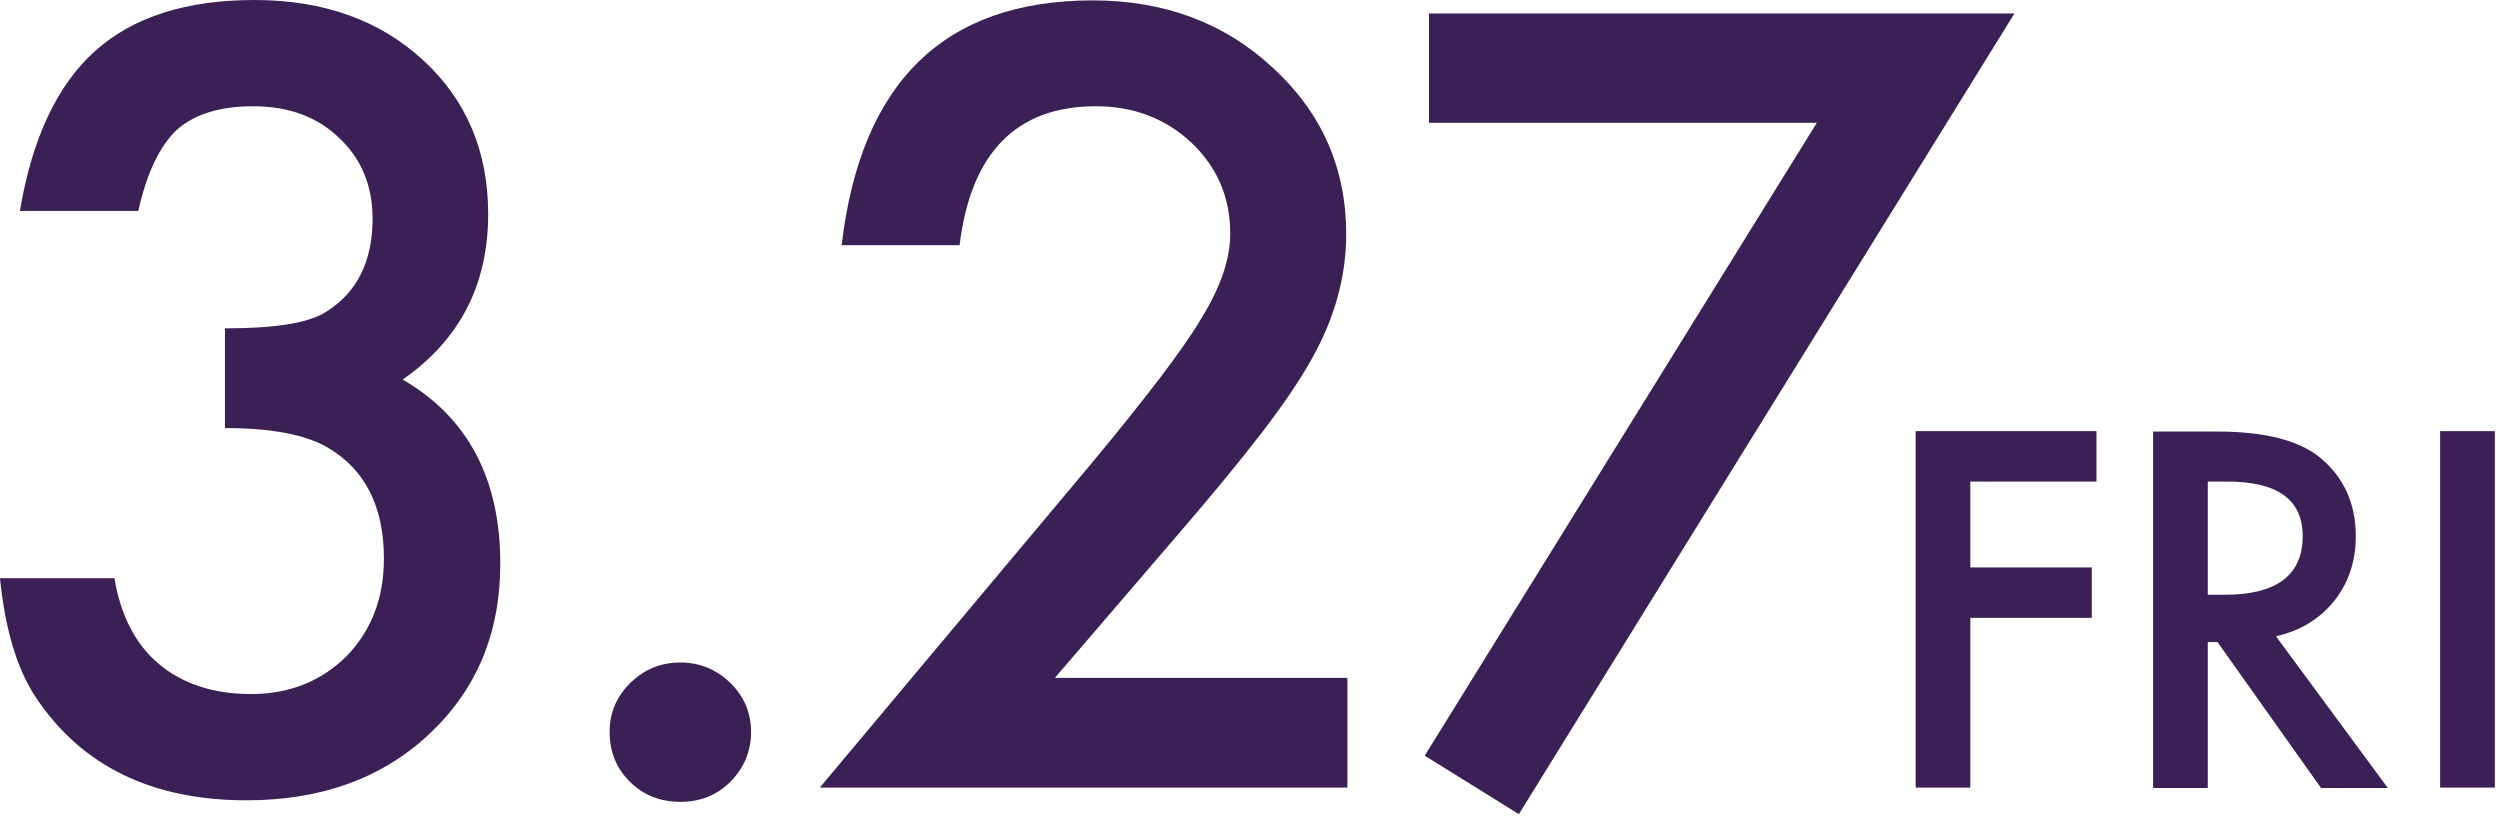
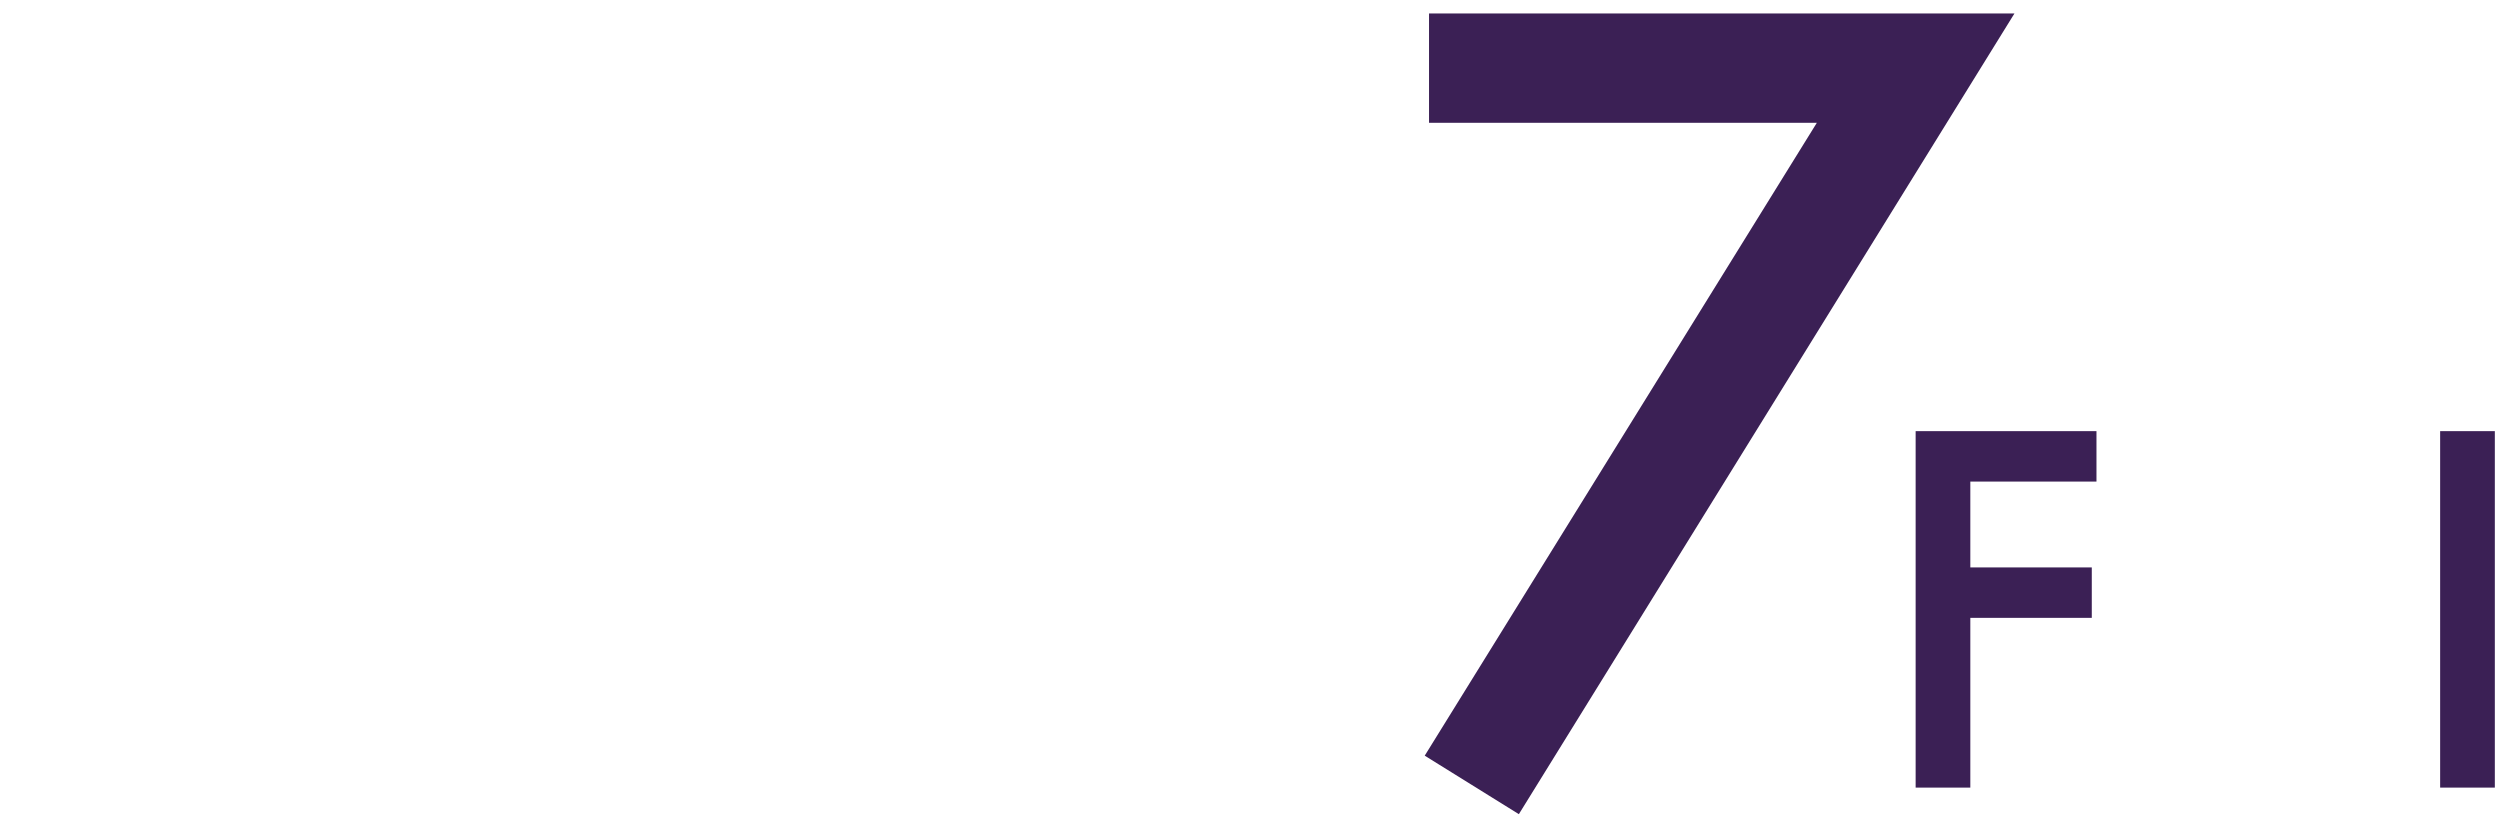
<svg xmlns="http://www.w3.org/2000/svg" width="192" height="63" viewBox="0 0 192 63" fill="none">
-   <path d="M17.277 32.875V25.218C21.146 25.218 23.725 24.804 25.045 23.947C27.415 22.469 28.614 20.074 28.614 16.793C28.614 14.25 27.744 12.18 26.035 10.584C24.355 8.958 22.136 8.16 19.436 8.16C16.917 8.16 14.967 8.751 13.587 9.963C12.268 11.205 11.278 13.274 10.618 16.201H1.53C2.46 10.614 4.409 6.504 7.319 3.902C10.228 1.301 14.307 0 19.556 0C24.805 0 29.154 1.537 32.483 4.612C35.813 7.657 37.492 11.619 37.492 16.438C37.492 21.878 35.303 26.105 30.924 29.15C35.933 32.048 38.422 36.778 38.422 43.282C38.422 48.633 36.593 52.979 32.963 56.379C29.334 59.779 24.655 61.464 18.926 61.464C11.668 61.464 6.269 58.833 2.759 53.57C1.29 51.353 0.39 48.308 0 44.405H8.788C9.268 47.273 10.408 49.49 12.208 50.998C14.007 52.506 16.377 53.304 19.286 53.304C22.196 53.304 24.655 52.329 26.605 50.407C28.524 48.426 29.484 45.943 29.484 42.898C29.484 38.907 28.044 36.039 25.135 34.354C23.455 33.378 20.816 32.875 17.277 32.875Z" fill="#3B2055" />
-   <path d="M46.821 56.172C46.821 54.723 47.361 53.482 48.411 52.447C49.461 51.412 50.751 50.88 52.25 50.88C53.75 50.88 55.01 51.412 56.09 52.447C57.169 53.511 57.679 54.753 57.679 56.231C57.679 57.709 57.139 58.981 56.09 60.045C55.04 61.08 53.78 61.582 52.25 61.582C50.721 61.582 49.431 61.08 48.381 60.045C47.331 59.01 46.821 57.739 46.821 56.202V56.172Z" fill="#3B2055" />
-   <path d="M81.015 52.062H103.48V60.488H62.958L83.894 35.507C85.964 33.023 87.673 30.865 89.083 29.032C90.463 27.199 91.543 25.691 92.262 24.45C93.762 22.025 94.482 19.867 94.482 17.945C94.482 15.166 93.492 12.86 91.513 10.968C89.533 9.106 87.073 8.16 84.164 8.16C78.075 8.16 74.566 11.707 73.696 18.832H64.638C66.108 6.297 72.526 0.03 83.924 0.03C89.413 0.03 94.032 1.744 97.751 5.203C101.501 8.633 103.39 12.919 103.39 17.975C103.39 21.198 102.52 24.39 100.781 27.495C99.881 29.121 98.591 31.042 96.882 33.26C95.172 35.477 93.012 38.108 90.403 41.124L81.015 52.062Z" fill="#3B2055" />
-   <path d="M139.533 9.431H109.749V1.035H154.71L116.648 62.528L109.419 58.035L139.533 9.431Z" fill="#3B2055" />
+   <path d="M139.533 9.431H109.749V1.035H154.71L116.648 62.528L109.419 58.035Z" fill="#3B2055" />
  <path d="M161.009 36.985H151.321V43.578H160.649V47.451H151.321V60.488H147.121V33.112H161.009V36.985Z" fill="#3B2055" />
-   <path d="M174.776 48.84L183.384 60.518H178.255L170.307 49.313H169.557V60.518H165.358V33.142H170.277C173.936 33.142 176.606 33.822 178.225 35.181C180.025 36.689 180.925 38.7 180.925 41.183C180.925 43.134 180.355 44.79 179.245 46.179C178.105 47.569 176.636 48.456 174.776 48.87V48.84ZM169.557 45.677H170.877C174.836 45.677 176.846 44.169 176.846 41.183C176.846 38.374 174.926 36.985 171.057 36.985H169.557V45.677Z" fill="#3B2055" />
  <path d="M191.603 33.112V60.488H187.403V33.112H191.603Z" fill="#3B2055" />
</svg>